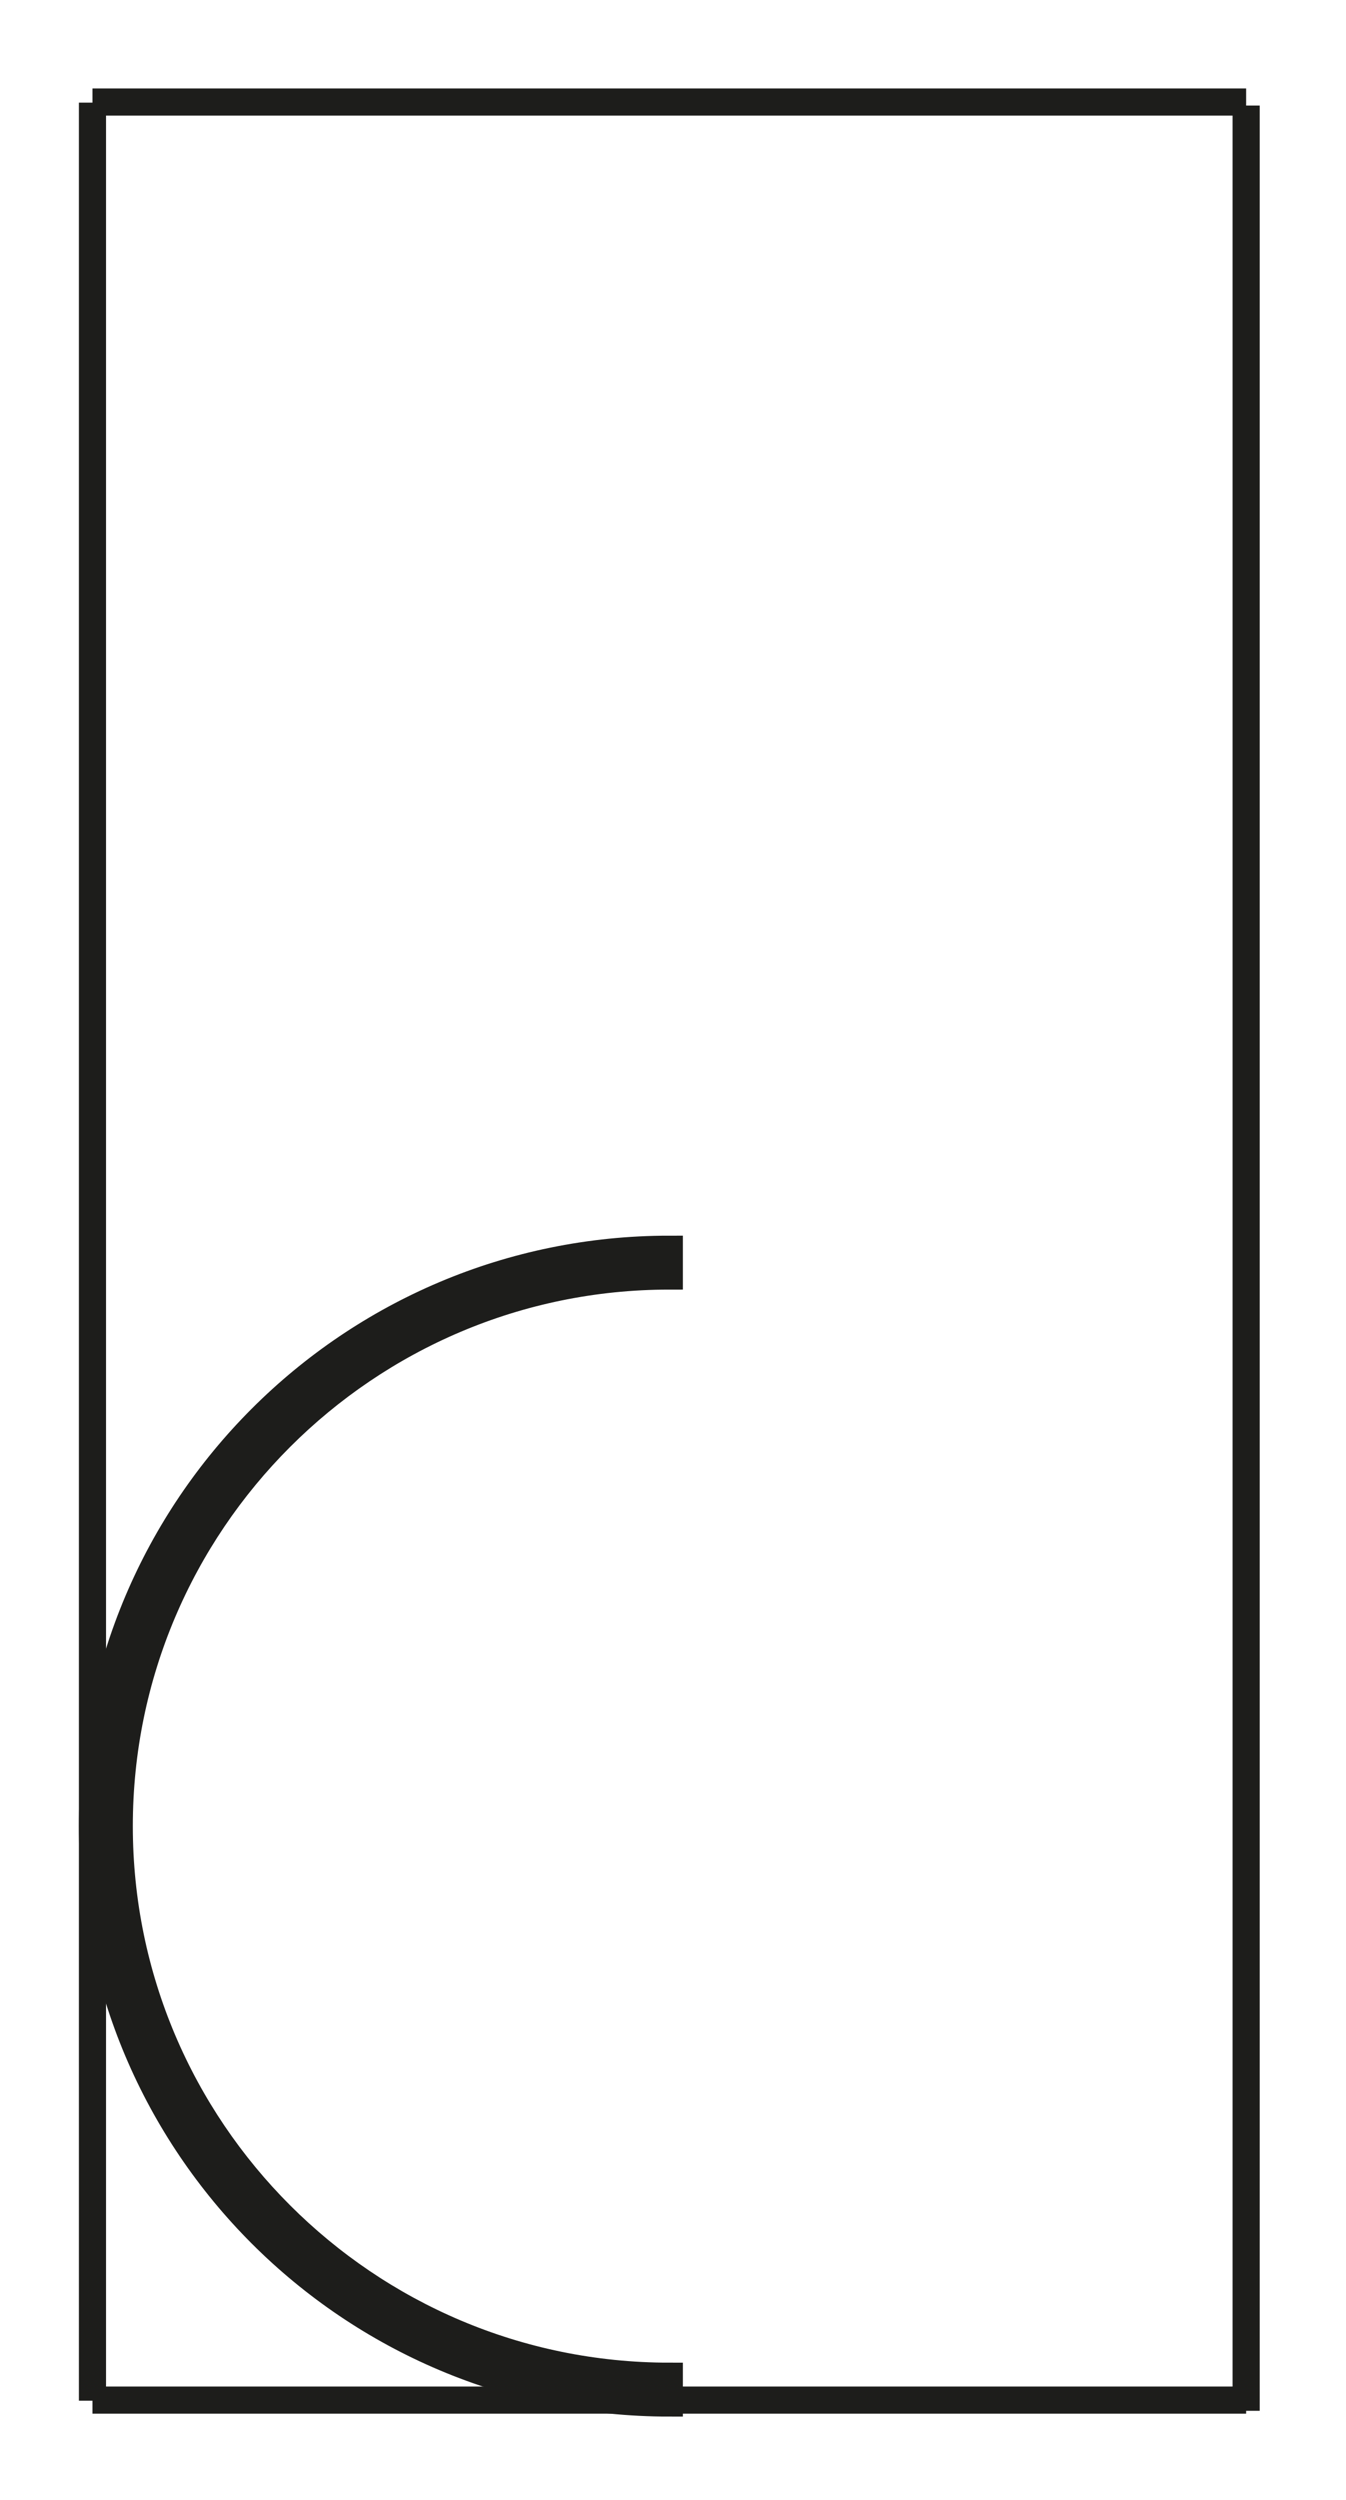
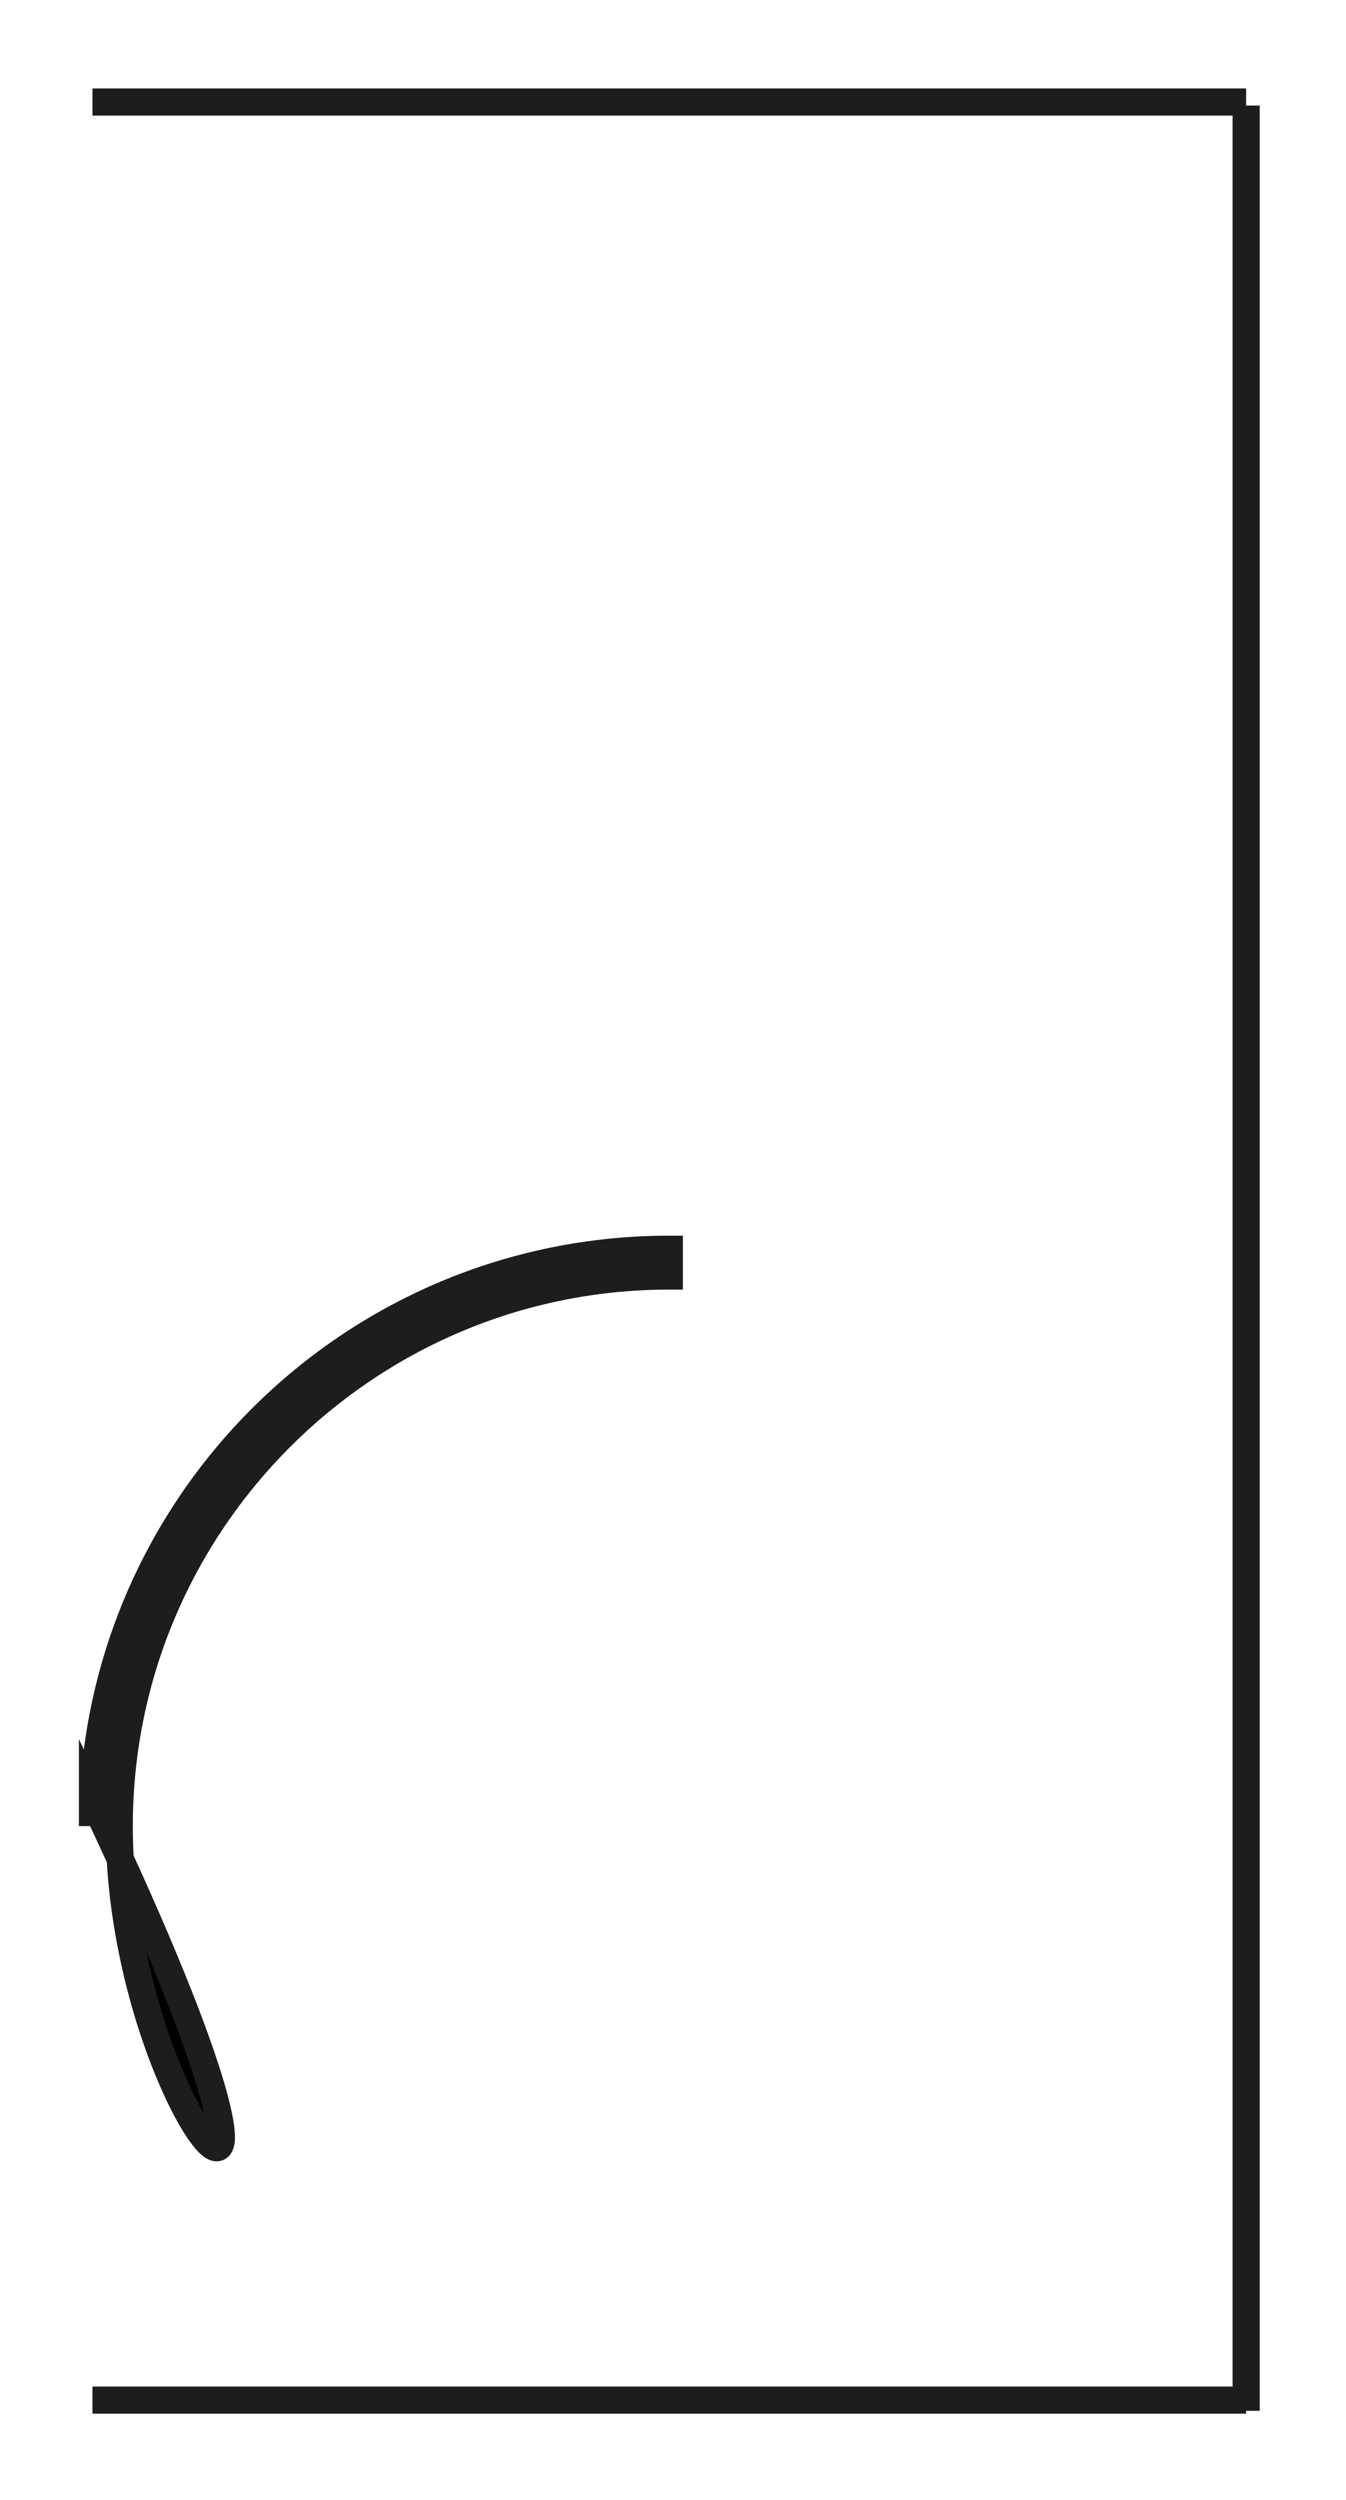
<svg xmlns="http://www.w3.org/2000/svg" version="1.1" id="Calque_1" x="0px" y="0px" width="198.43px" height="368.5px" viewBox="0 0 198.43 368.5" enable-background="new 0 0 198.43 368.5" xml:space="preserve">
  <line fill="none" stroke="#1D1D1B" stroke-width="4" stroke-miterlimit="10" x1="13.631" y1="15.041" x2="183.708" y2="15.041" />
  <line fill="none" stroke="#1D1D1B" stroke-width="4" stroke-miterlimit="10" x1="13.63" y1="353.799" x2="183.709" y2="353.799" />
-   <line fill="none" stroke="#1D1D1B" stroke-width="4" stroke-miterlimit="10" x1="13.631" y1="15.13" x2="13.631" y2="353.889" />
  <line fill="none" stroke="#1D1D1B" stroke-width="4" stroke-miterlimit="10" x1="183.709" y1="15.56" x2="183.709" y2="355.377" />
-   <path stroke="#1D1D1B" stroke-width="4" stroke-miterlimit="10" d="M17.581,269.189c0-44.713,36.377-81.09,81.09-81.091v-3.949  c-46.966,0.002-85.039,38.074-85.039,85.04c0,46.967,38.073,85.039,85.039,85.039v-3.948  C53.958,350.28,17.581,313.902,17.581,269.189z" />
+   <path stroke="#1D1D1B" stroke-width="4" stroke-miterlimit="10" d="M17.581,269.189c0-44.713,36.377-81.09,81.09-81.091v-3.949  c-46.966,0.002-85.039,38.074-85.039,85.04v-3.948  C53.958,350.28,17.581,313.902,17.581,269.189z" />
</svg>